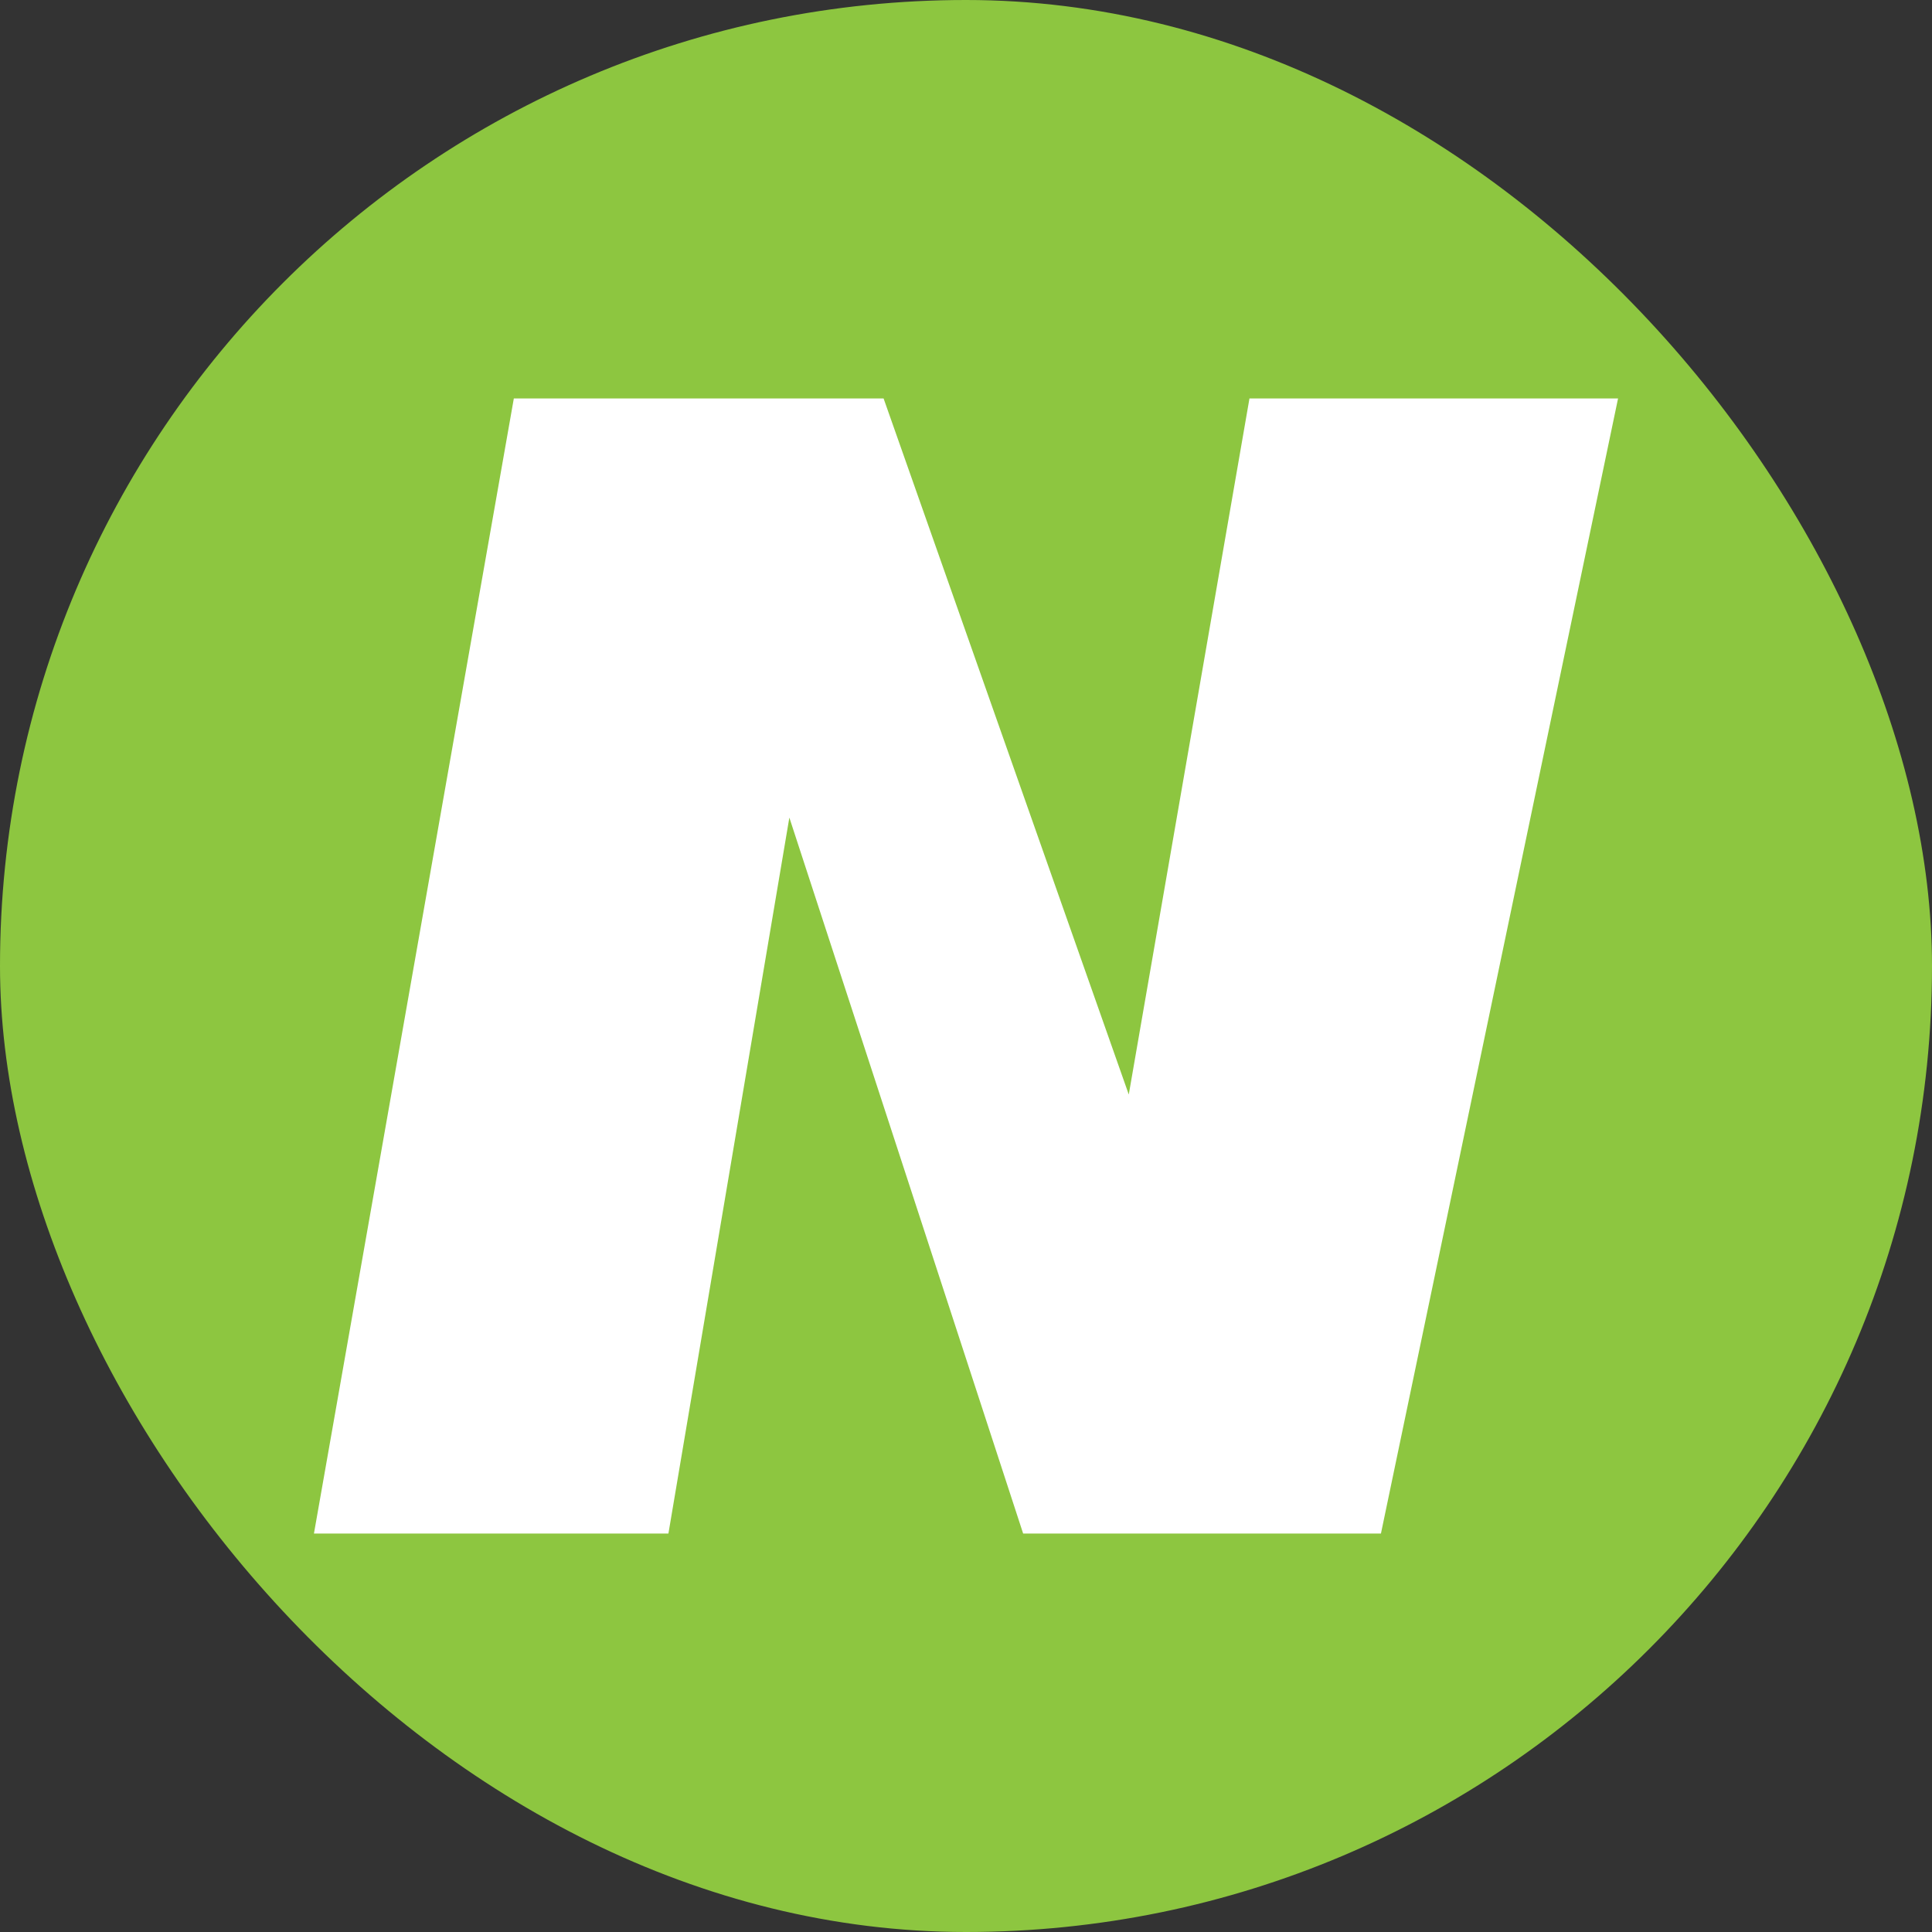
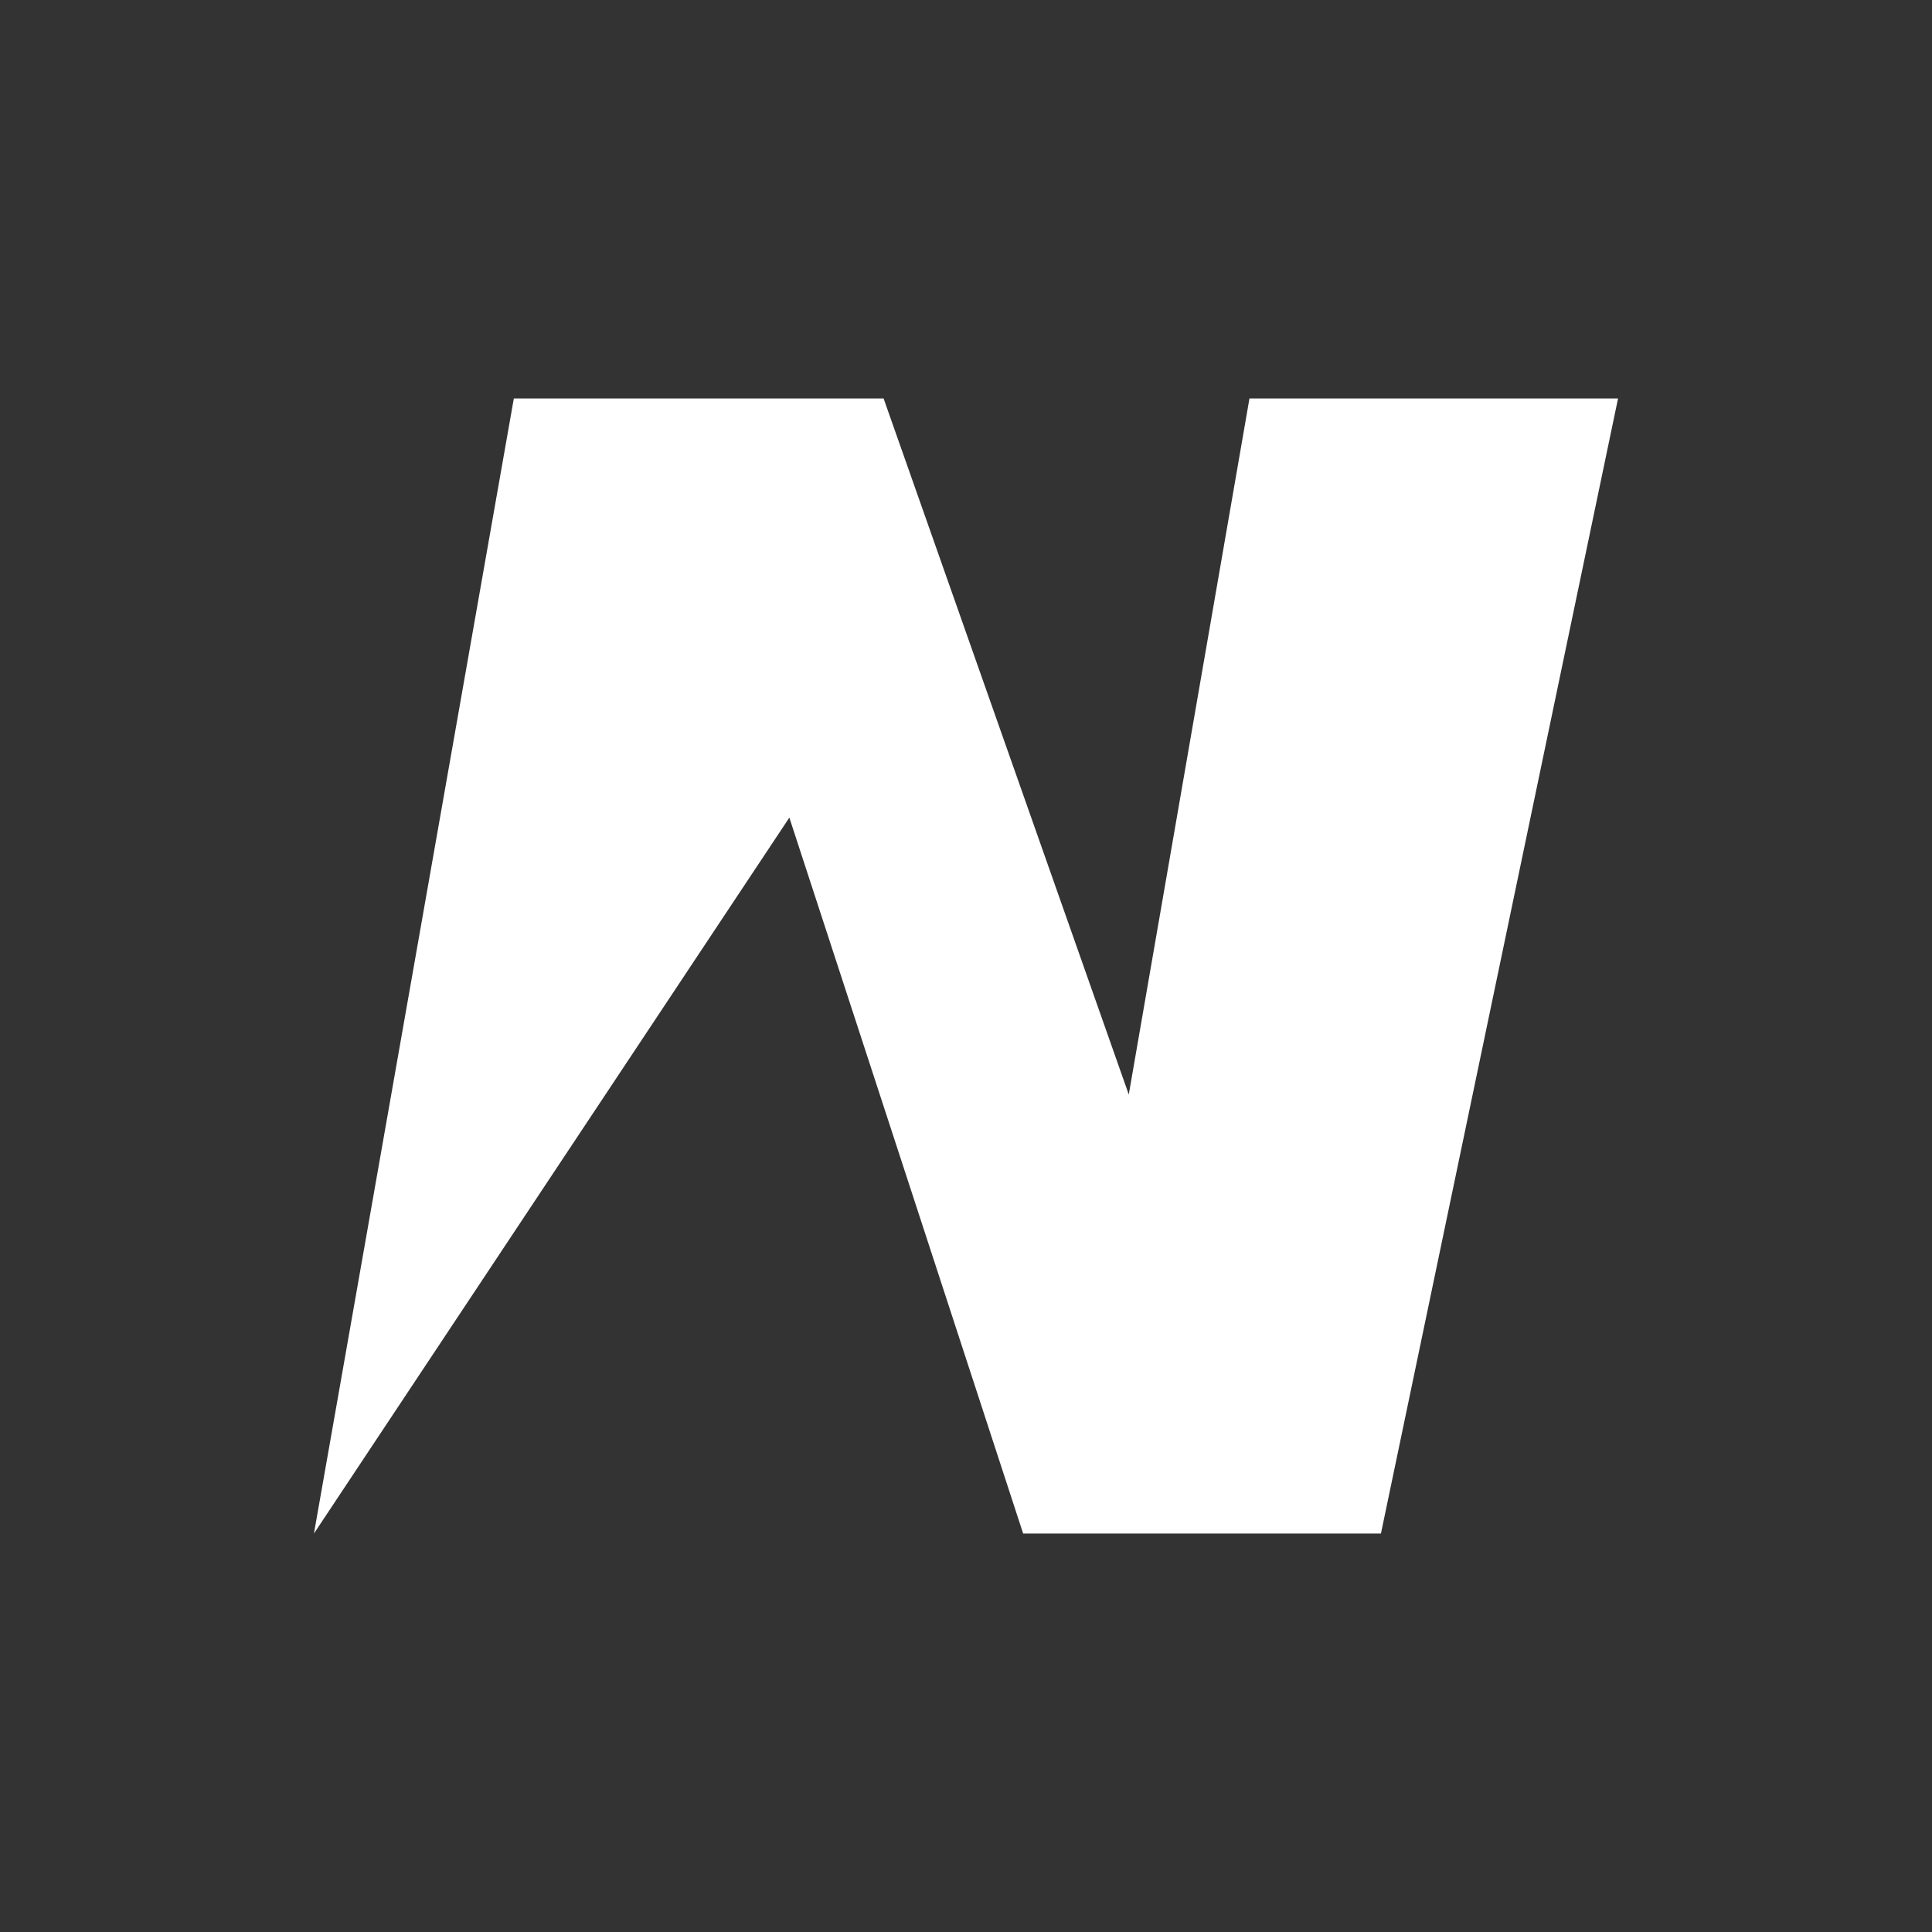
<svg xmlns="http://www.w3.org/2000/svg" width="160" height="160" viewBox="0 0 160 160" fill="none">
  <rect x="0" y="0" width="160" height="160" fill="#333333" stroke="none" />
-   <rect width="160" height="160" rx="80" fill="#8DC640" />
-   <path d="M134 33H103.475L93.48 90.644L73.176 33H42.553L26 127H55.356L65.371 67.71L84.732 127H114.364L134 33Z" fill="white" />
+   <path d="M134 33H103.475L93.48 90.644L73.176 33H42.553L26 127L65.371 67.71L84.732 127H114.364L134 33Z" fill="white" />
</svg>